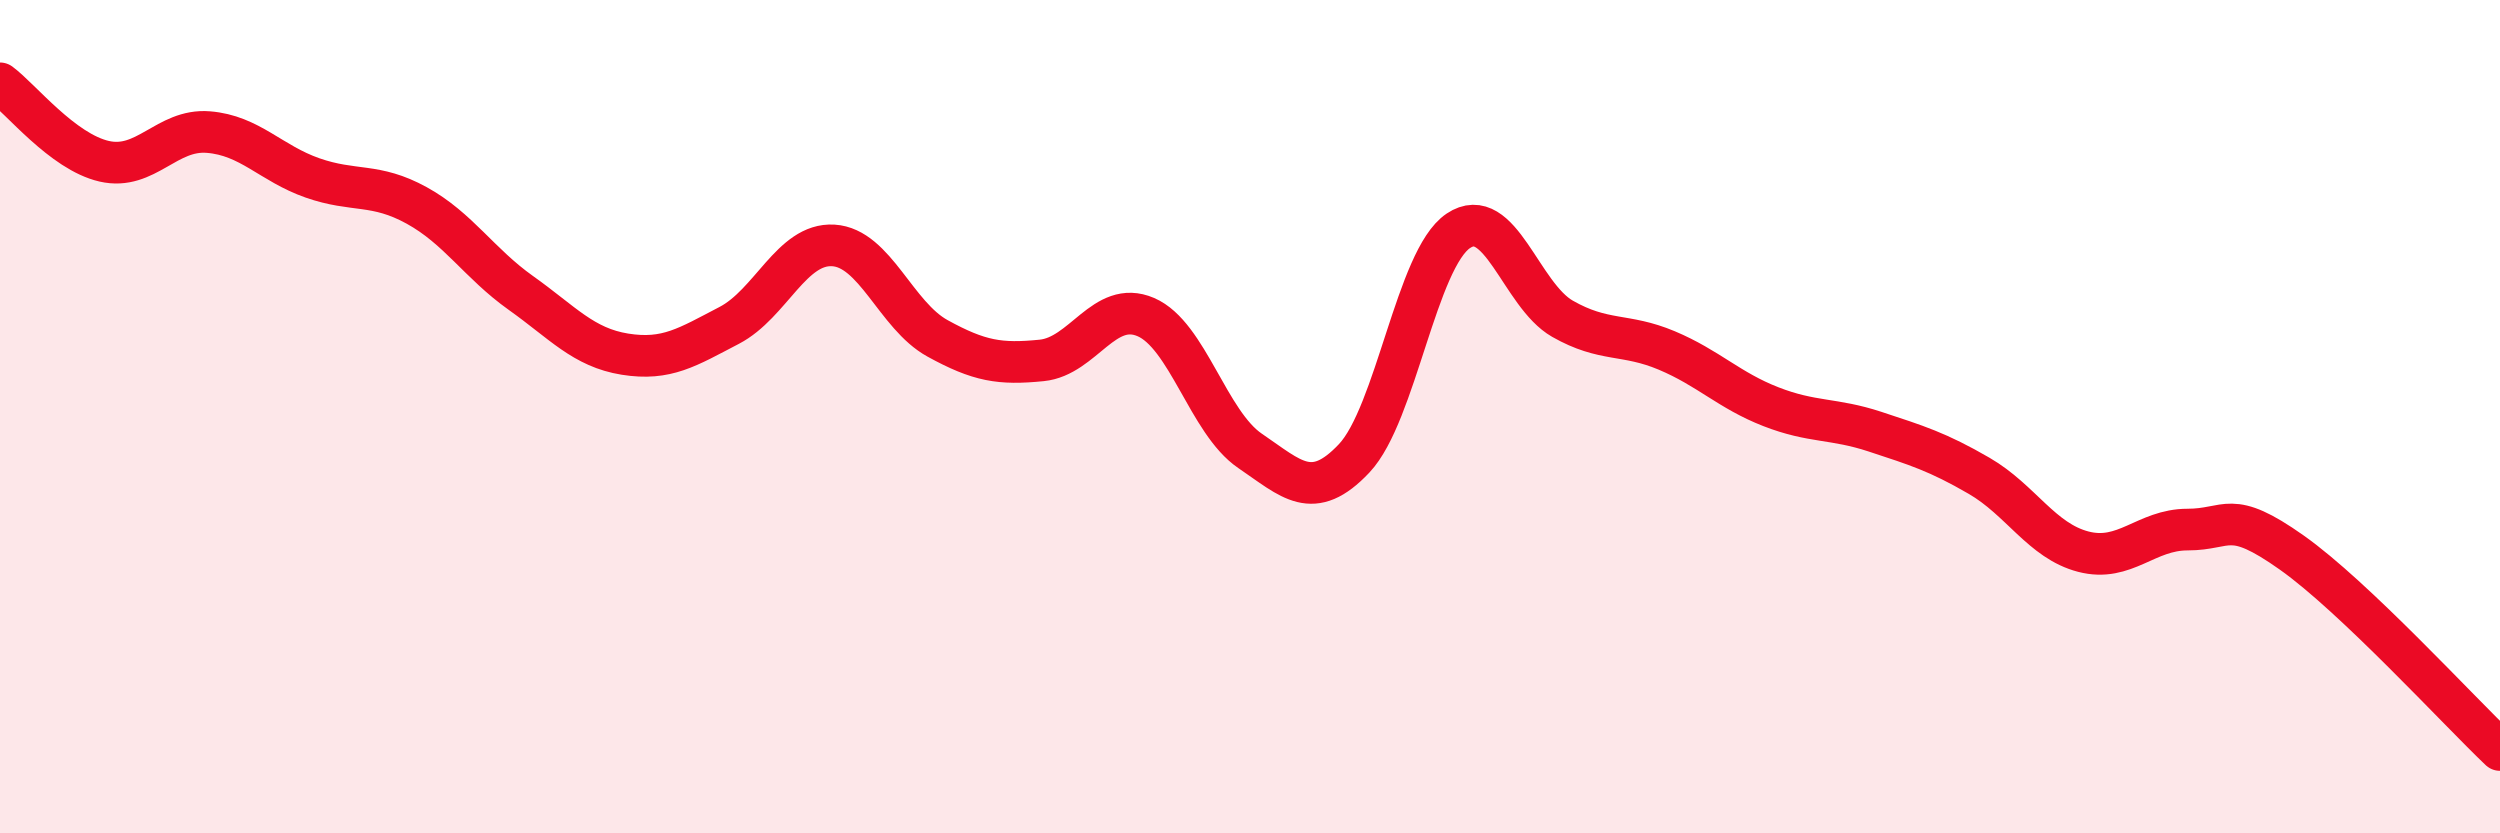
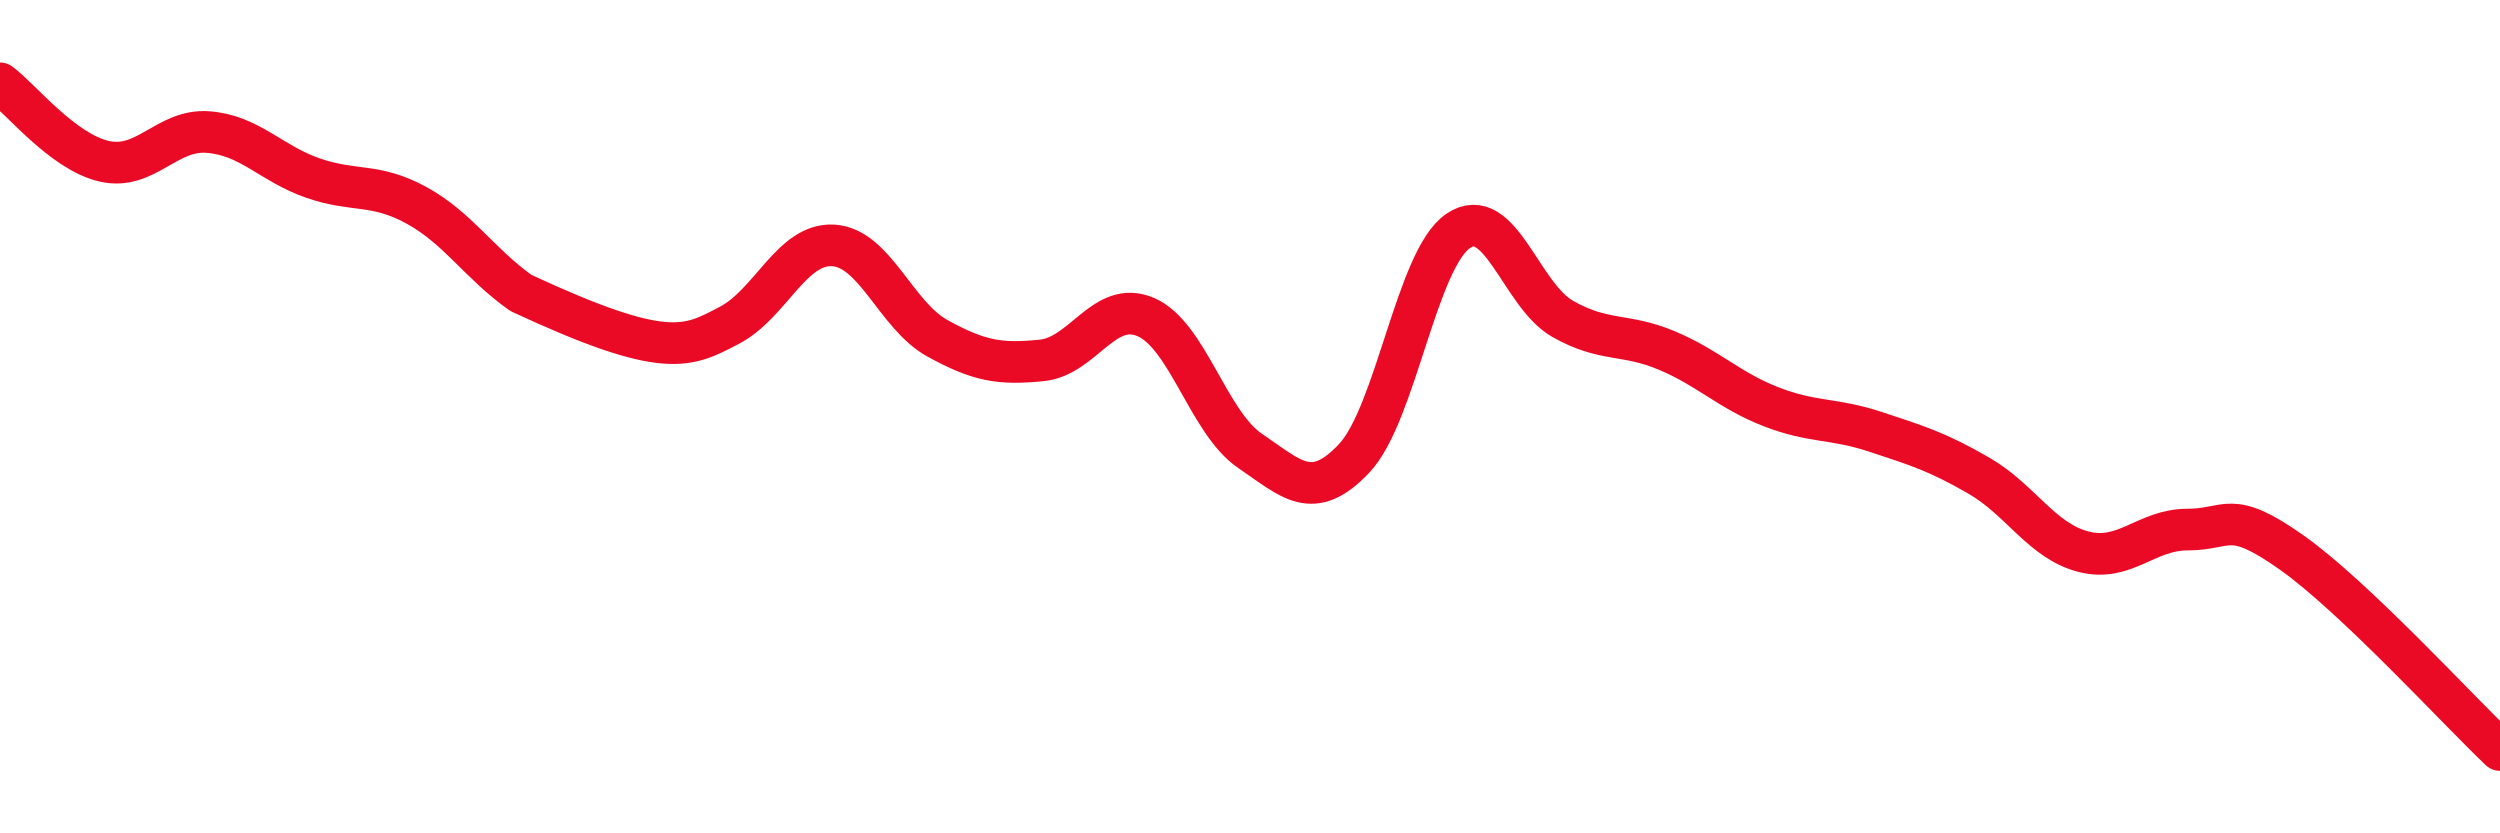
<svg xmlns="http://www.w3.org/2000/svg" width="60" height="20" viewBox="0 0 60 20">
-   <path d="M 0,2 C 0.5,2.37 1.5,3.64 2.5,3.87 C 3.5,4.1 4,3.09 5,3.17 C 6,3.25 6.5,3.92 7.5,4.27 C 8.5,4.62 9,4.38 10,4.93 C 11,5.48 11.5,6.32 12.5,7.03 C 13.5,7.74 14,8.34 15,8.5 C 16,8.66 16.5,8.33 17.5,7.81 C 18.5,7.29 19,5.83 20,5.89 C 21,5.95 21.5,7.57 22.5,8.12 C 23.5,8.67 24,8.75 25,8.65 C 26,8.55 26.5,7.18 27.5,7.61 C 28.5,8.04 29,10.14 30,10.82 C 31,11.5 31.5,12.06 32.5,11 C 33.5,9.94 34,6.21 35,5.54 C 36,4.87 36.5,7.08 37.5,7.65 C 38.5,8.22 39,7.99 40,8.41 C 41,8.83 41.5,9.37 42.5,9.76 C 43.5,10.15 44,10.03 45,10.36 C 46,10.69 46.5,10.84 47.5,11.42 C 48.5,12 49,12.98 50,13.24 C 51,13.5 51.5,12.71 52.5,12.71 C 53.5,12.71 53.5,12.2 55,13.26 C 56.5,14.32 59,17.05 60,18L60 20L0 20Z" fill="#EB0A25" opacity="0.1" stroke-linecap="round" stroke-linejoin="round" />
-   <path d="M 0,2 C 0.5,2.37 1.5,3.64 2.5,3.87 C 3.5,4.1 4,3.09 5,3.17 C 6,3.25 6.5,3.92 7.5,4.27 C 8.5,4.62 9,4.38 10,4.93 C 11,5.48 11.5,6.32 12.5,7.03 C 13.5,7.74 14,8.34 15,8.5 C 16,8.66 16.5,8.33 17.5,7.81 C 18.5,7.29 19,5.83 20,5.89 C 21,5.95 21.5,7.57 22.5,8.12 C 23.5,8.67 24,8.75 25,8.65 C 26,8.55 26.5,7.18 27.5,7.61 C 28.5,8.04 29,10.14 30,10.82 C 31,11.5 31.5,12.06 32.5,11 C 33.5,9.94 34,6.21 35,5.54 C 36,4.87 36.5,7.08 37.5,7.65 C 38.5,8.22 39,7.99 40,8.41 C 41,8.83 41.5,9.37 42.5,9.76 C 43.5,10.15 44,10.03 45,10.36 C 46,10.69 46.5,10.84 47.5,11.42 C 48.5,12 49,12.98 50,13.24 C 51,13.5 51.5,12.71 52.5,12.71 C 53.5,12.71 53.5,12.2 55,13.26 C 56.5,14.32 59,17.05 60,18" stroke="#EB0A25" stroke-width="1" fill="none" stroke-linecap="round" stroke-linejoin="round" />
+   <path d="M 0,2 C 0.5,2.37 1.5,3.64 2.5,3.87 C 3.5,4.1 4,3.09 5,3.17 C 6,3.25 6.5,3.92 7.5,4.27 C 8.5,4.62 9,4.38 10,4.93 C 11,5.48 11.5,6.32 12.5,7.03 C 16,8.66 16.5,8.33 17.5,7.81 C 18.5,7.29 19,5.83 20,5.89 C 21,5.95 21.5,7.57 22.5,8.12 C 23.5,8.67 24,8.75 25,8.65 C 26,8.55 26.5,7.18 27.5,7.61 C 28.5,8.04 29,10.14 30,10.82 C 31,11.5 31.5,12.06 32.5,11 C 33.5,9.94 34,6.21 35,5.54 C 36,4.87 36.5,7.08 37.5,7.65 C 38.5,8.22 39,7.99 40,8.41 C 41,8.83 41.5,9.37 42.5,9.76 C 43.5,10.15 44,10.03 45,10.36 C 46,10.69 46.5,10.84 47.5,11.42 C 48.5,12 49,12.98 50,13.24 C 51,13.5 51.5,12.71 52.5,12.71 C 53.5,12.71 53.5,12.2 55,13.26 C 56.5,14.32 59,17.05 60,18" stroke="#EB0A25" stroke-width="1" fill="none" stroke-linecap="round" stroke-linejoin="round" />
</svg>